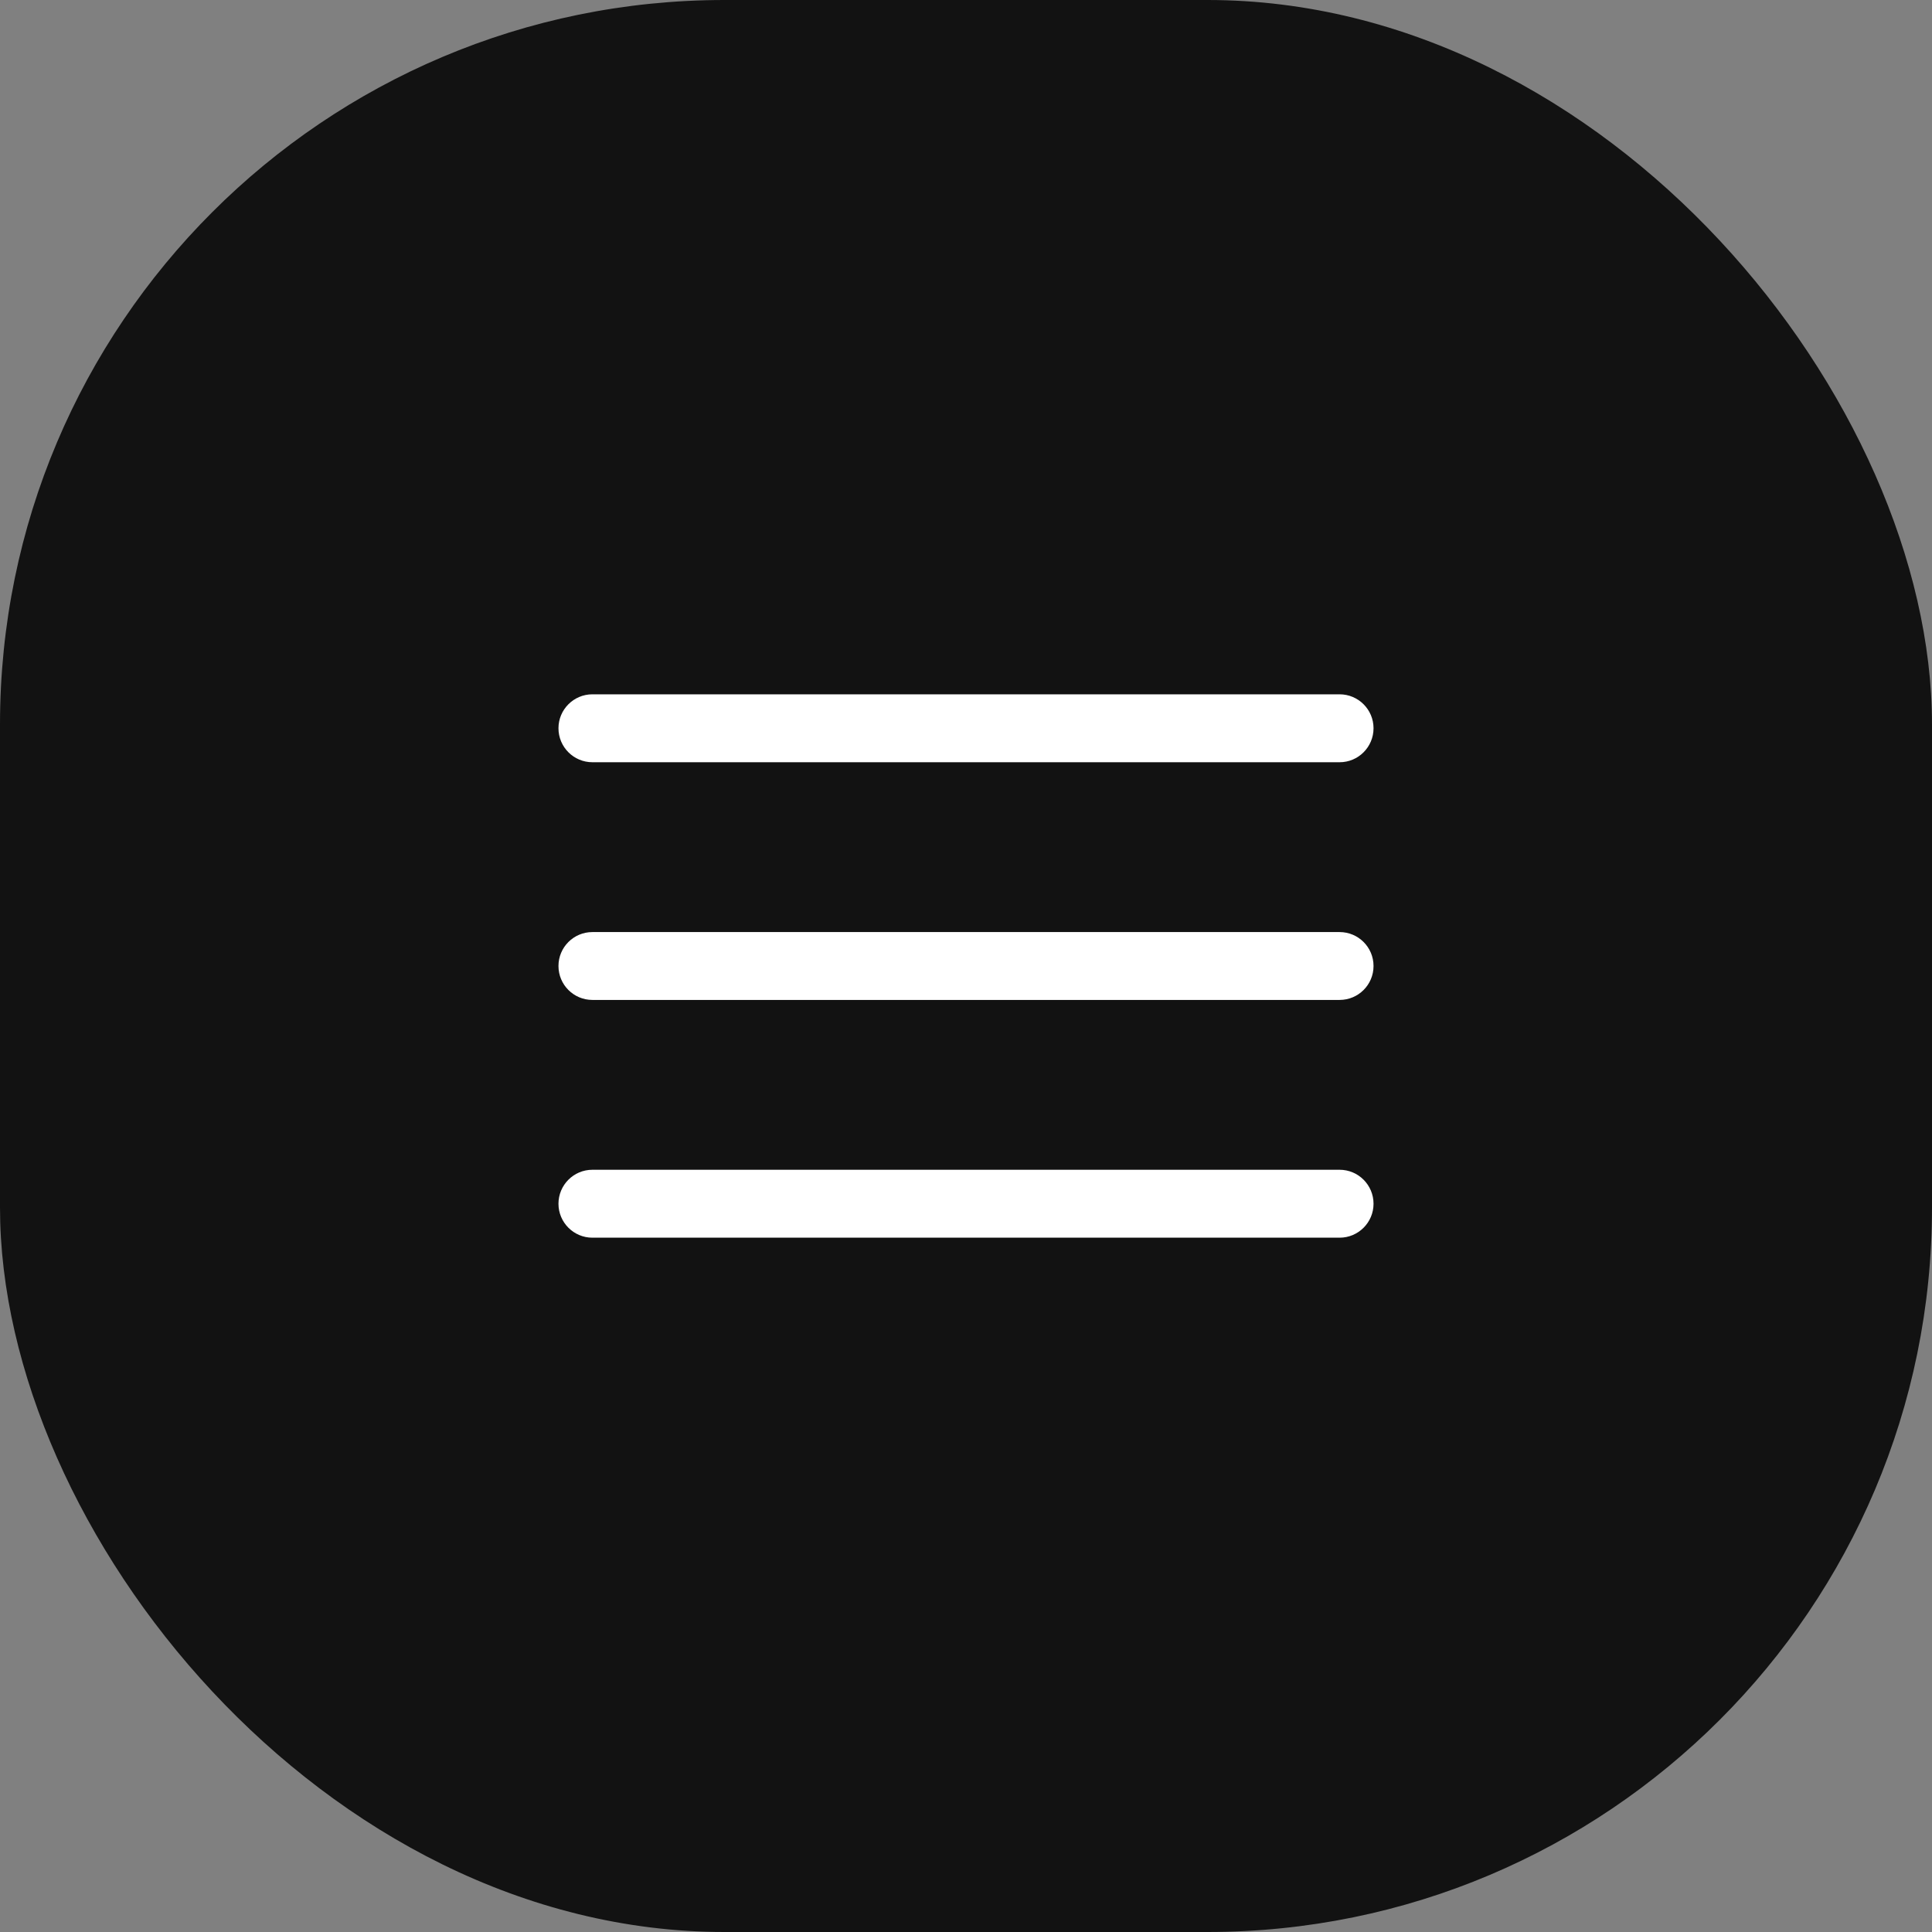
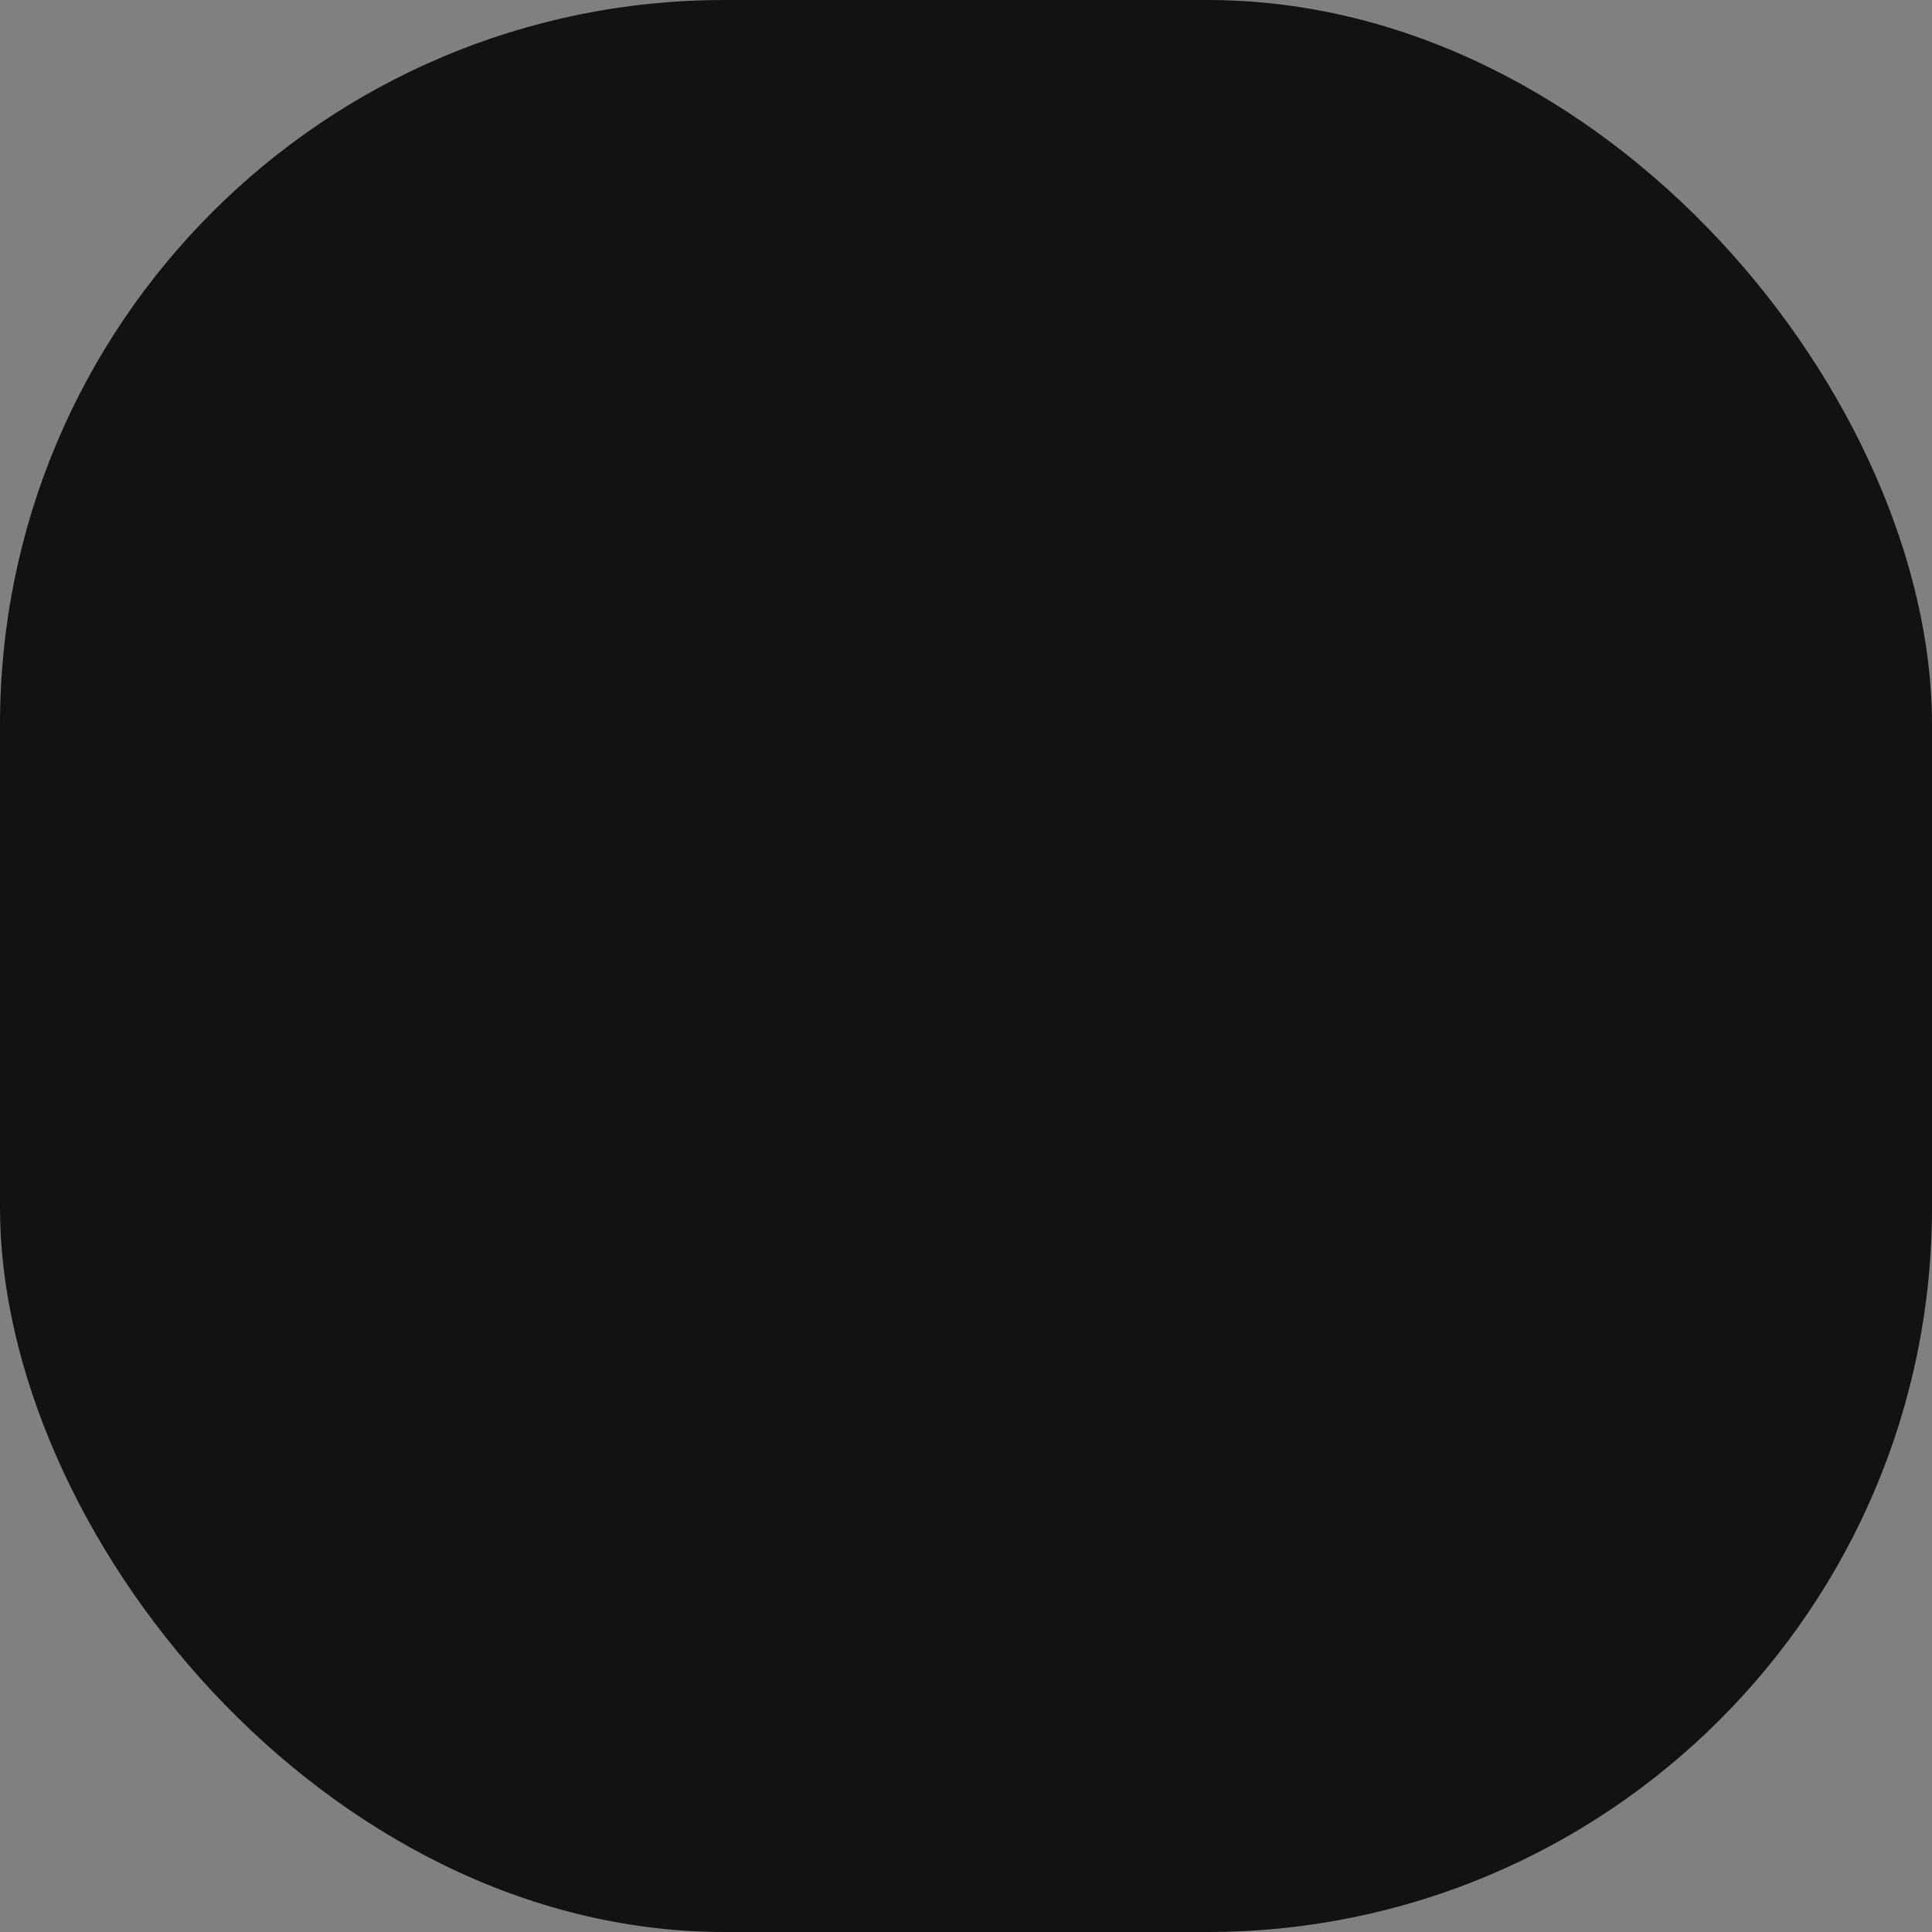
<svg xmlns="http://www.w3.org/2000/svg" width="32" height="32" viewBox="0 0 32 32" fill="none">
  <rect x="0" y="0" width="32" height="32" fill="#808080" stroke="none" />
  <rect width="32" height="32" rx="12" fill="#121212" />
-   <path fill-rule="evenodd" clip-rule="evenodd" d="M9.25 12.062C9.25 11.752 9.502 11.5 9.812 11.5H22.188C22.498 11.5 22.75 11.752 22.75 12.062C22.75 12.373 22.498 12.625 22.188 12.625H9.812C9.502 12.625 9.25 12.373 9.25 12.062ZM9.25 16C9.25 15.689 9.502 15.438 9.812 15.438H22.188C22.498 15.438 22.75 15.689 22.75 16C22.75 16.311 22.498 16.562 22.188 16.562H9.812C9.502 16.562 9.25 16.311 9.25 16ZM9.25 19.938C9.25 19.627 9.502 19.375 9.812 19.375H22.188C22.498 19.375 22.75 19.627 22.75 19.938C22.75 20.248 22.498 20.5 22.188 20.5H9.812C9.502 20.5 9.25 20.248 9.25 19.938Z" fill="white" />
</svg>